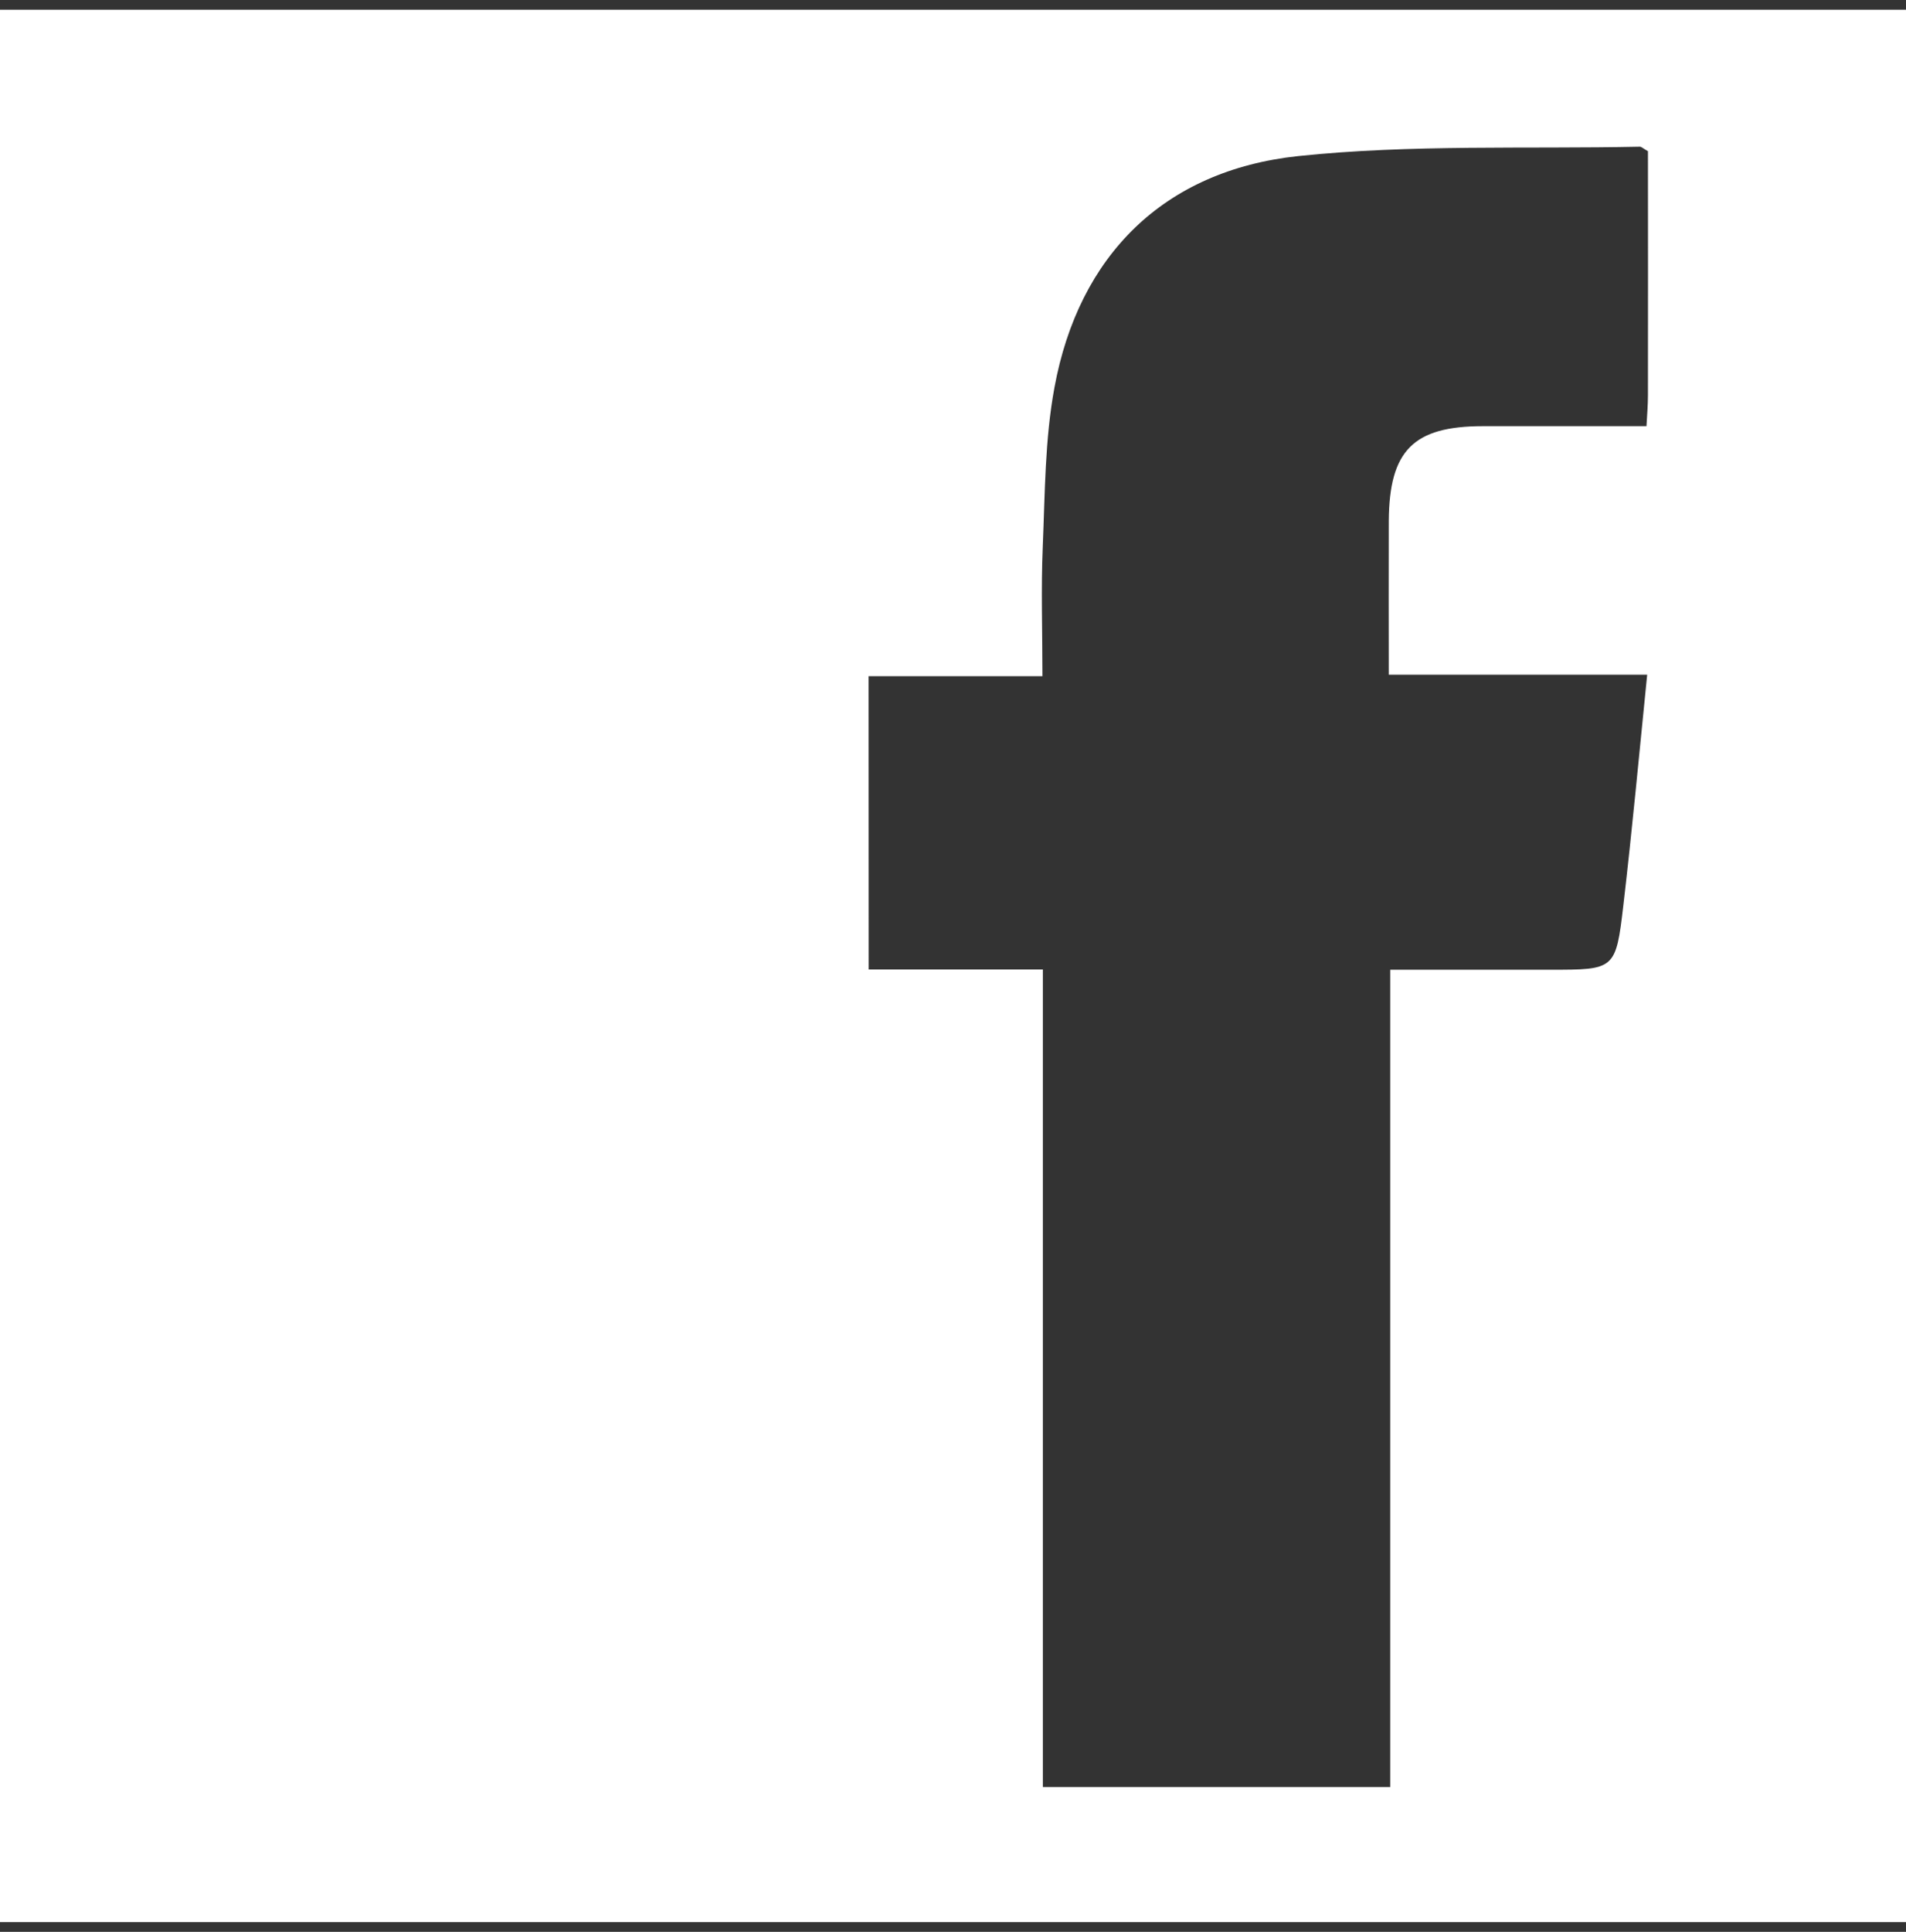
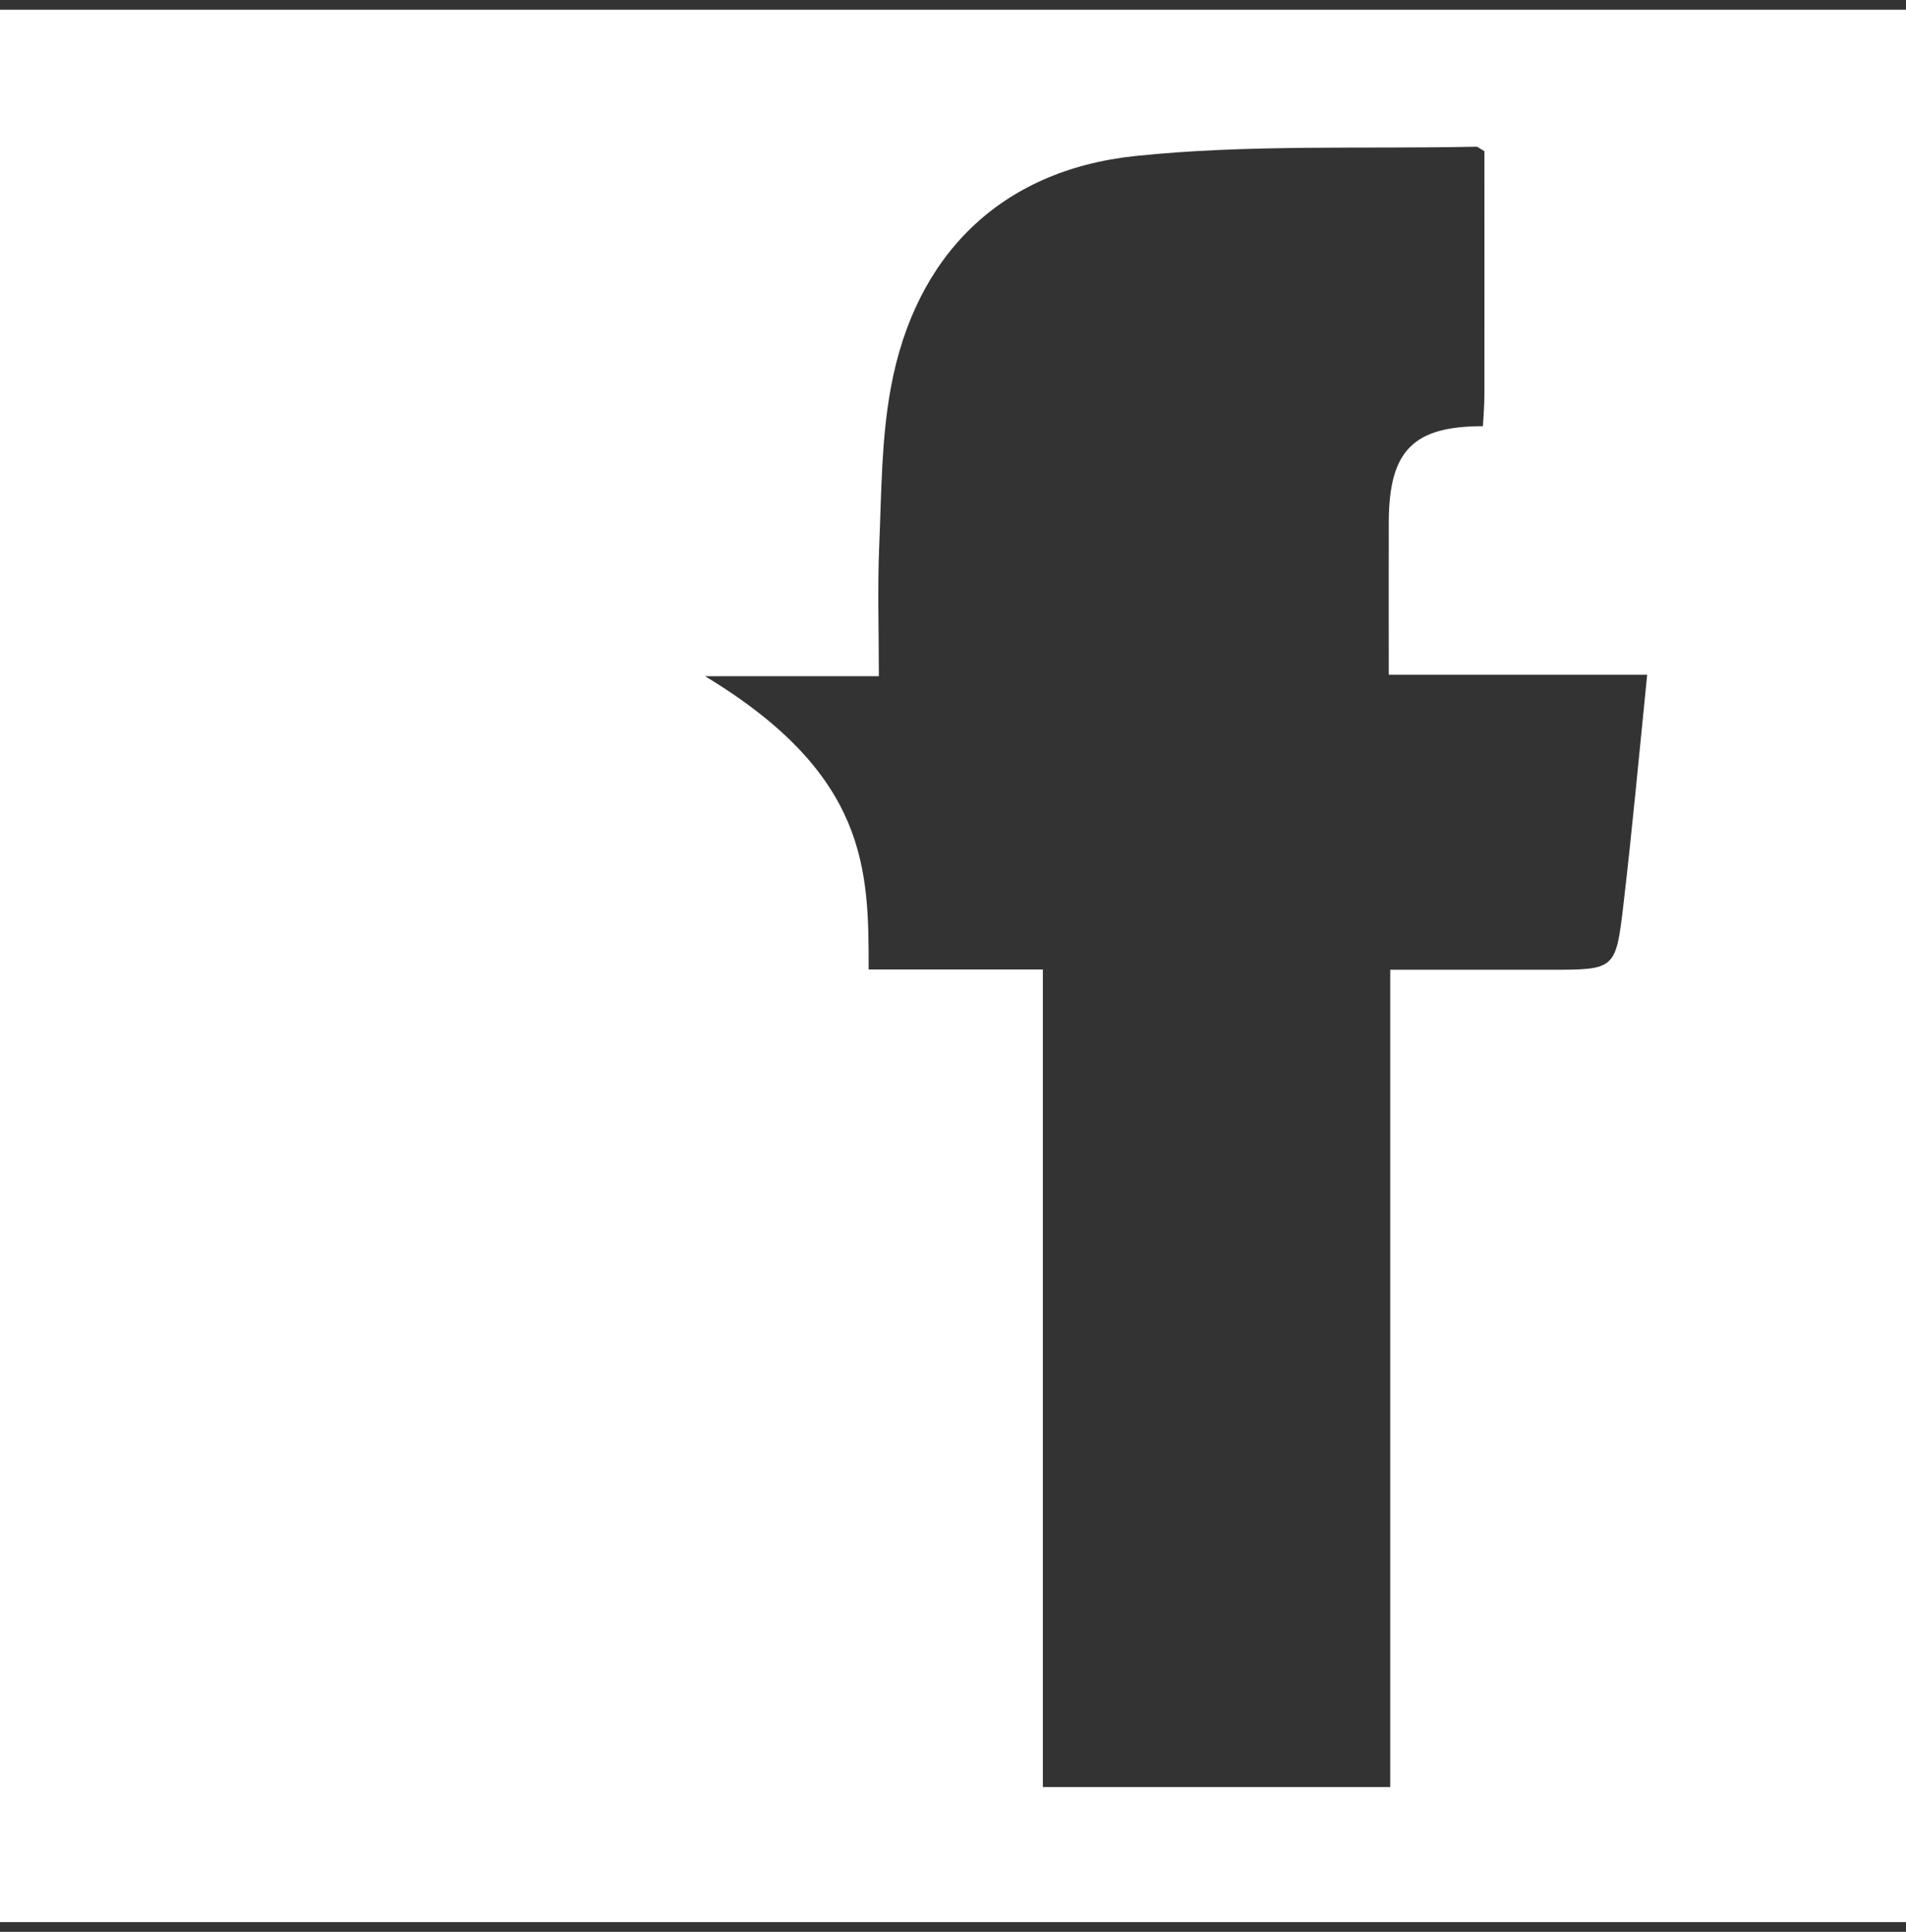
<svg xmlns="http://www.w3.org/2000/svg" version="1.1" id="Шар_1" x="0px" y="0px" width="22.188px" height="22.479px" viewBox="0 0 22.188 22.479" enable-background="new 0 0 22.188 22.479" xml:space="preserve">
  <rect x="0" y="0" width="22.188" height="22.479" fill="#333333" stroke="none" />
-   <path fill="#FFFFFF" d="M-0.038,22.366c0-7.426,0-14.827,0-22.253c7.421,0,14.831,0,22.264,0c0,7.409,0,14.819,0,22.253  C14.815,22.366,7.406,22.366-0.038,22.366z M10.112,11.281c0.671,0,1.328,0,2.028,0c0,3.2,0,6.354,0,9.513c1.363,0,2.685,0,4.044,0  c0-3.178,0-6.334,0-9.51c0.646,0,1.253,0,1.86,0c0.755,0,0.766,0.001,0.854-0.753c0.103-0.878,0.184-1.759,0.277-2.68  c-1.022,0-2.006,0-3.008,0c0-0.623-0.002-1.207,0-1.791c0.006-0.818,0.286-1.101,1.096-1.101c0.626-0.001,1.254,0,1.904,0  c0.008-0.141,0.017-0.251,0.017-0.36c0.002-0.953,0-1.907,0-2.84c-0.057-0.031-0.075-0.053-0.096-0.052  c-1.325,0.028-2.659-0.029-3.974,0.109c-1.569,0.167-2.557,1.16-2.839,2.693c-0.112,0.604-0.11,1.23-0.136,1.847  c-0.021,0.491-0.004,0.983-0.004,1.512c-0.699,0-1.356,0-2.024,0C10.112,9.018,10.112,10.127,10.112,11.281z" />
+   <path fill="#FFFFFF" d="M-0.038,22.366c0-7.426,0-14.827,0-22.253c7.421,0,14.831,0,22.264,0c0,7.409,0,14.819,0,22.253  C14.815,22.366,7.406,22.366-0.038,22.366z M10.112,11.281c0.671,0,1.328,0,2.028,0c0,3.2,0,6.354,0,9.513c1.363,0,2.685,0,4.044,0  c0-3.178,0-6.334,0-9.51c0.646,0,1.253,0,1.86,0c0.755,0,0.766,0.001,0.854-0.753c0.103-0.878,0.184-1.759,0.277-2.68  c-1.022,0-2.006,0-3.008,0c0-0.623-0.002-1.207,0-1.791c0.006-0.818,0.286-1.101,1.096-1.101c0.008-0.141,0.017-0.251,0.017-0.36c0.002-0.953,0-1.907,0-2.84c-0.057-0.031-0.075-0.053-0.096-0.052  c-1.325,0.028-2.659-0.029-3.974,0.109c-1.569,0.167-2.557,1.16-2.839,2.693c-0.112,0.604-0.11,1.23-0.136,1.847  c-0.021,0.491-0.004,0.983-0.004,1.512c-0.699,0-1.356,0-2.024,0C10.112,9.018,10.112,10.127,10.112,11.281z" />
</svg>